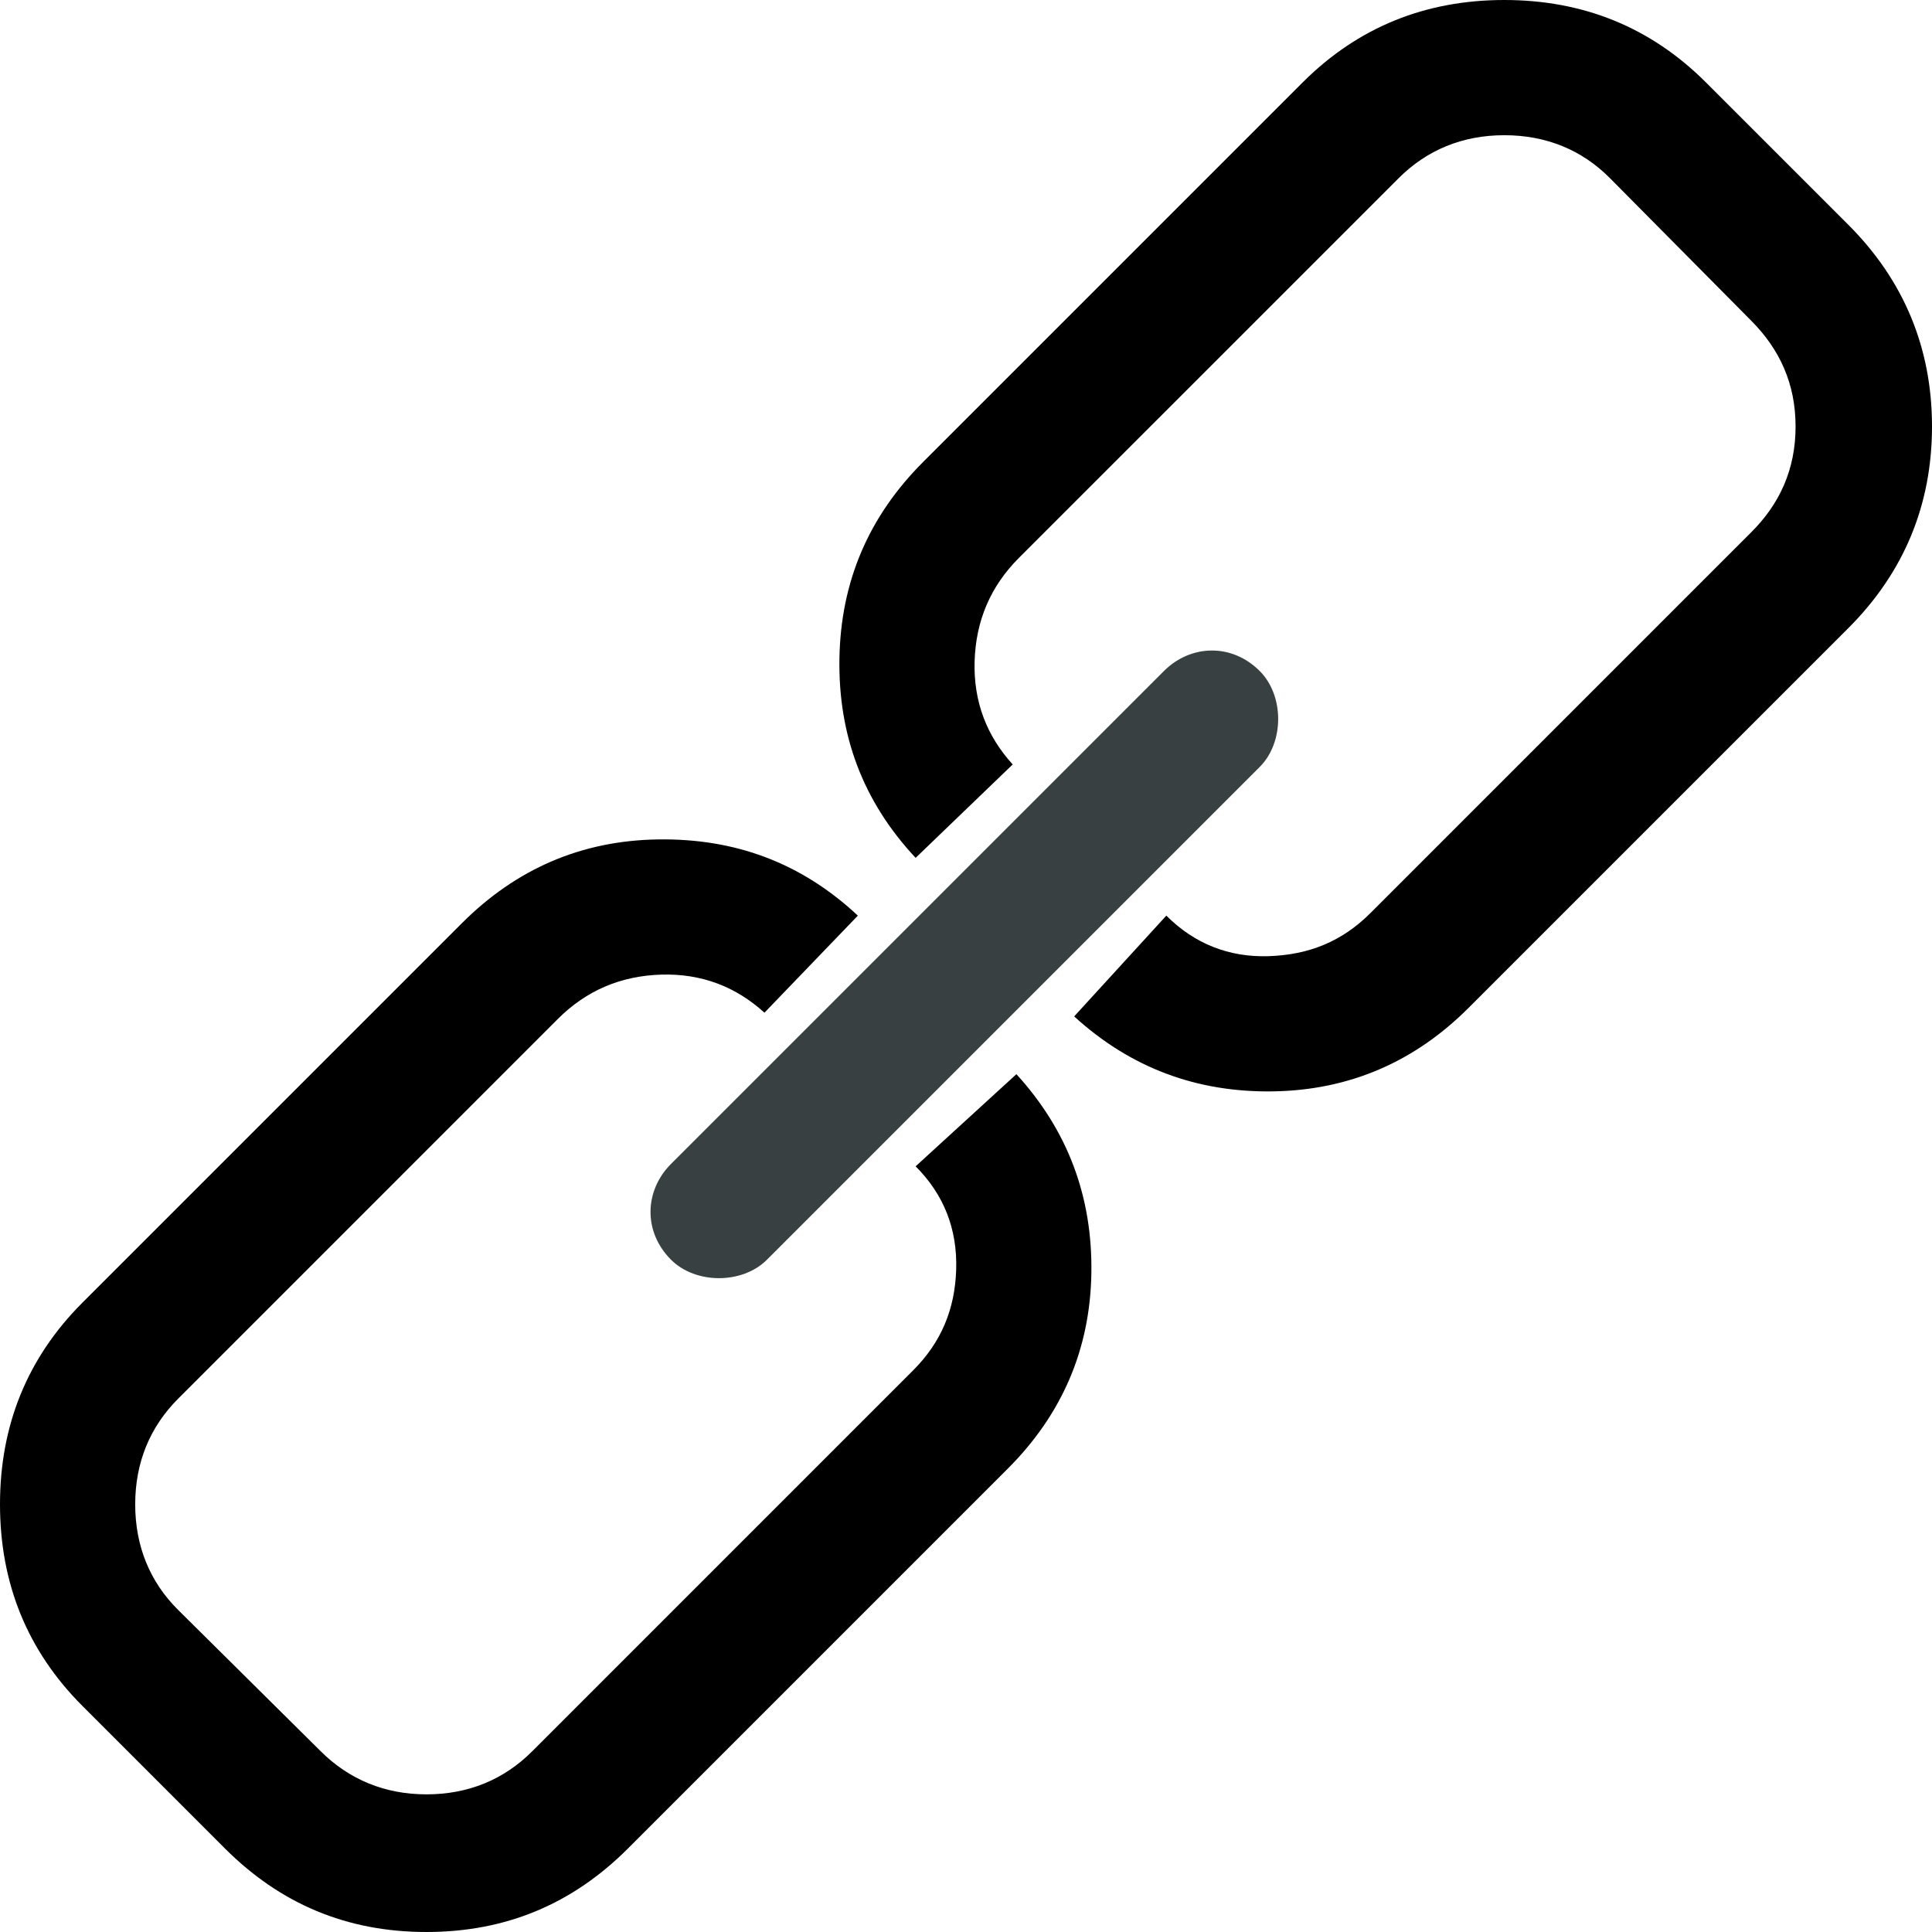
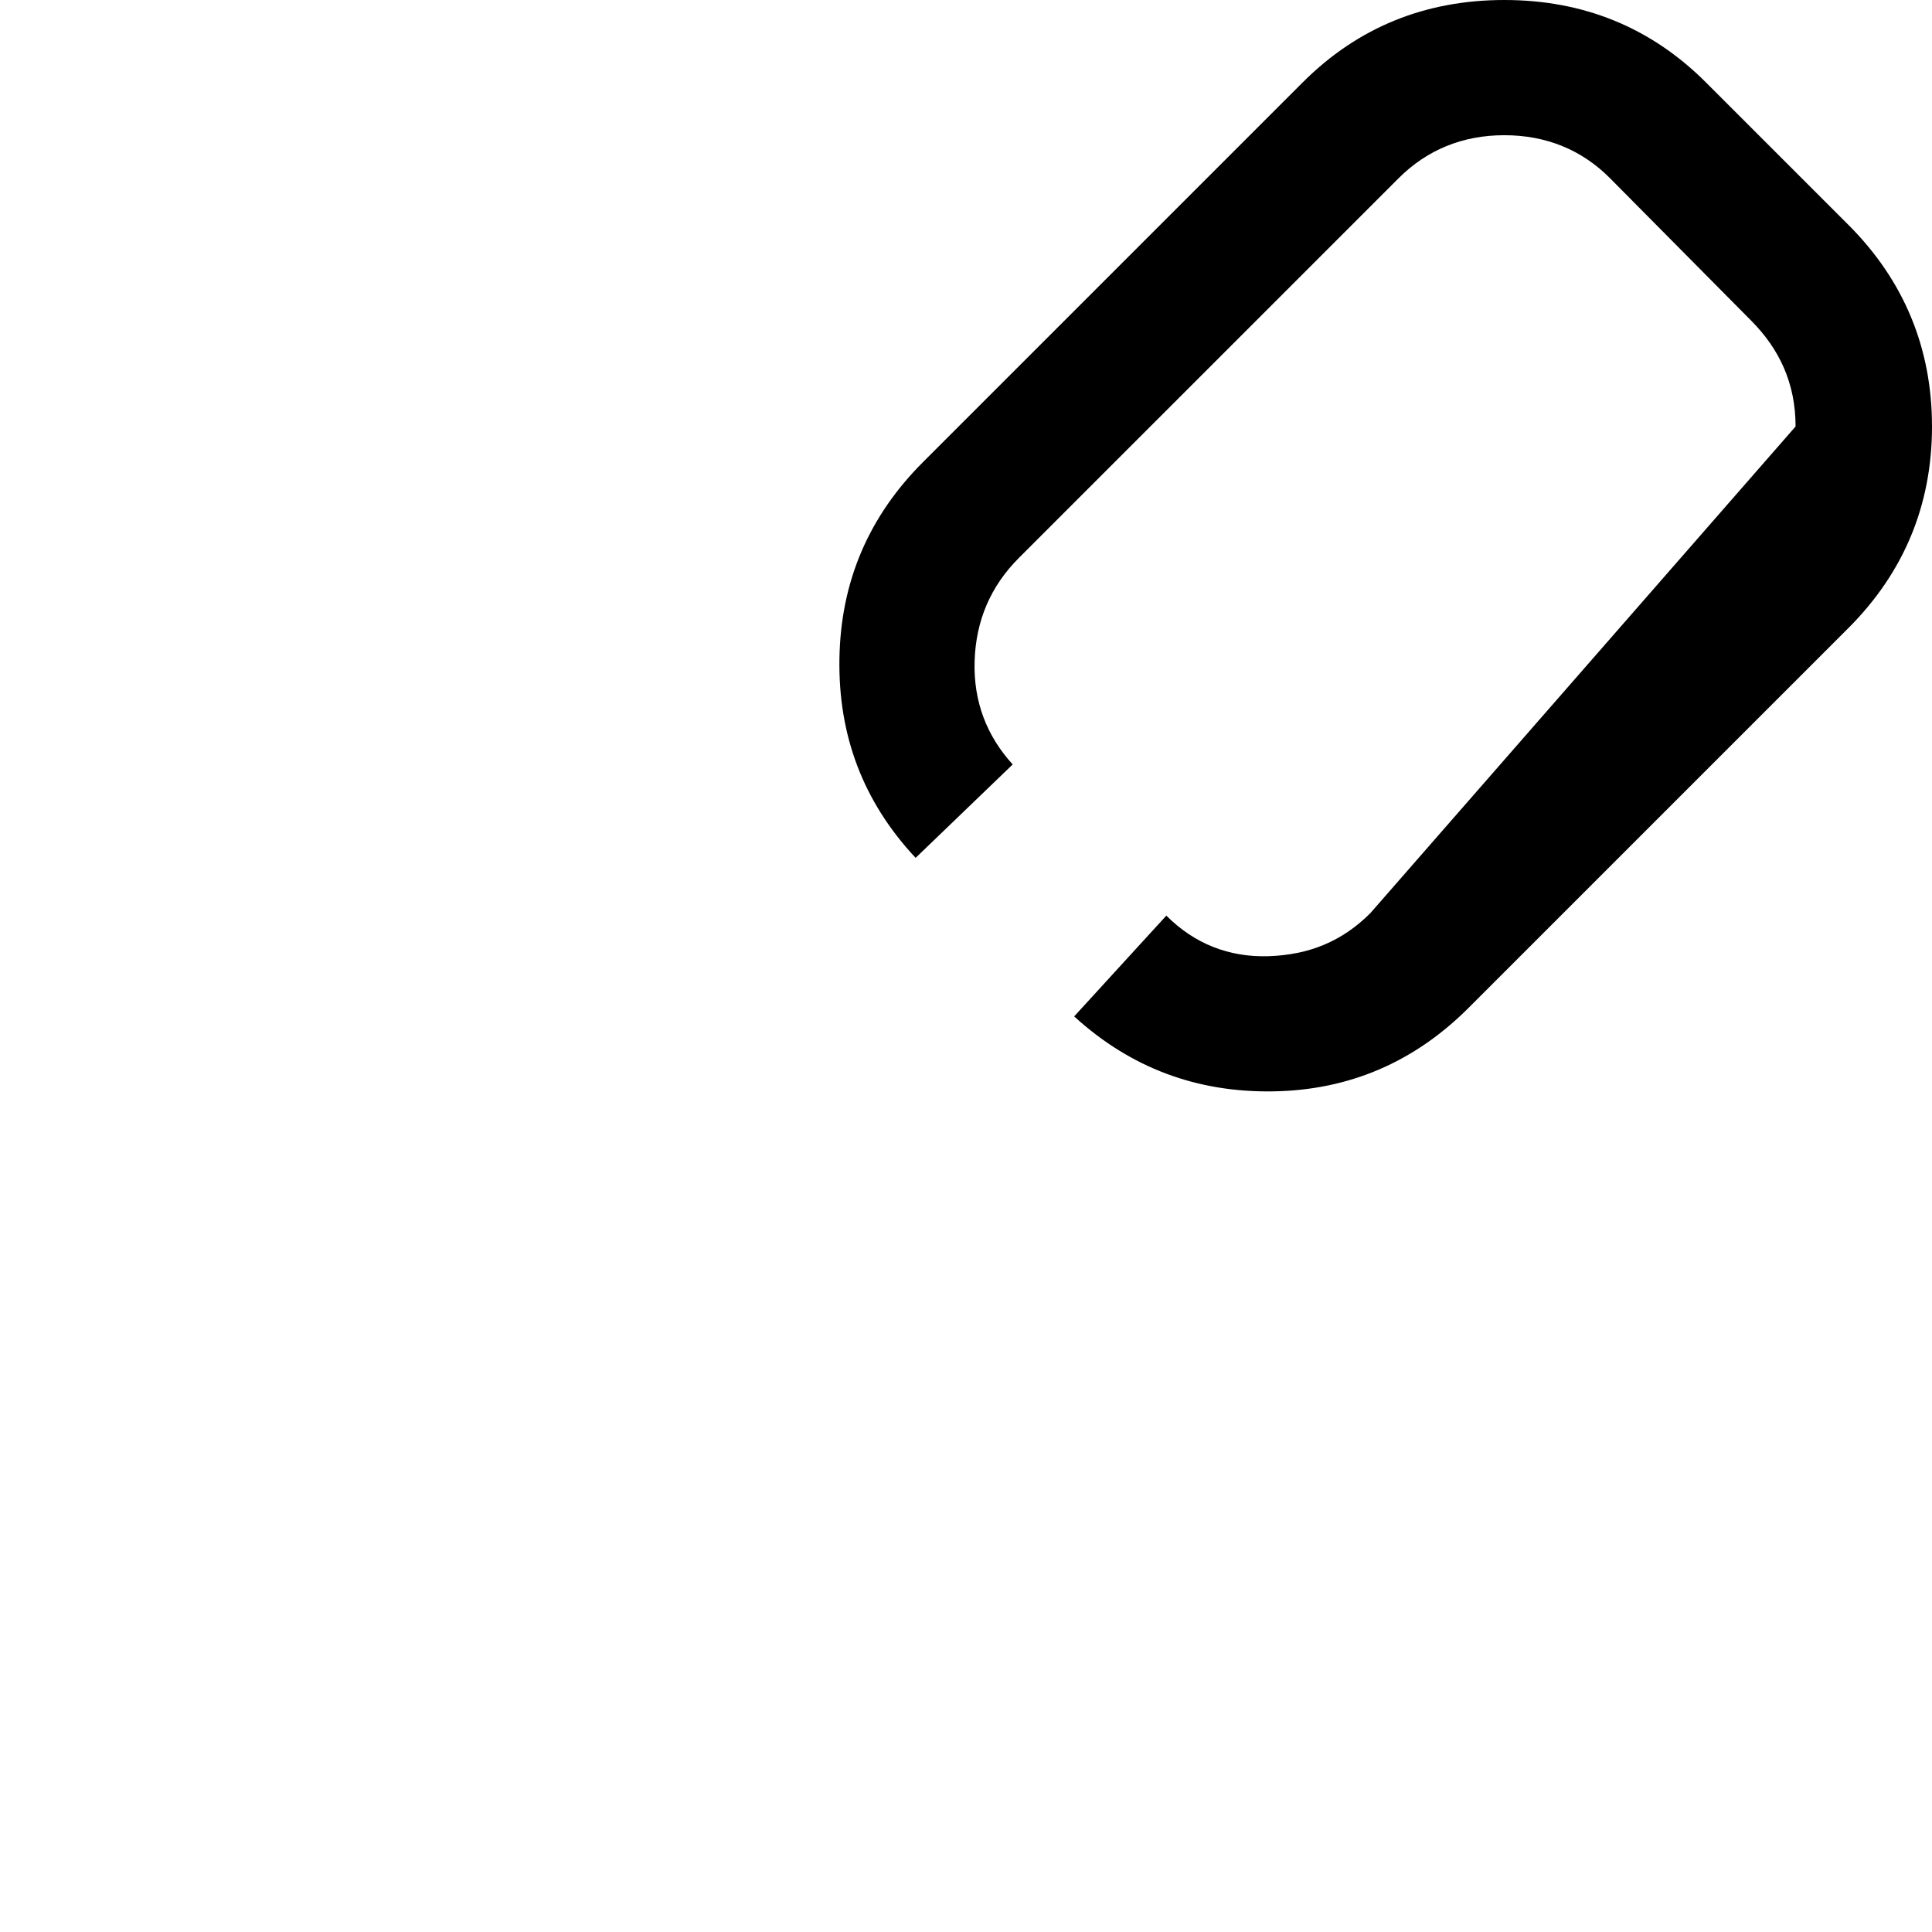
<svg xmlns="http://www.w3.org/2000/svg" version="1.1" x="0px" y="0px" width="32px" height="32px" viewBox="0 0 583.078 583.078" style="enable-background:new 0 0 583.078 583.078;" xml:space="preserve">
  <g>
-     <path d="M278.558,139.465c-16.316,16.324-24.847,35.98-25.219,59.347c-0.372,22.995,7.042,43.03,22.995,60.091l29.301-28.194    c-7.786-8.53-11.869-18.912-11.497-31.153s4.818-22.623,13.349-31.161L422.106,53.784c8.529-8.53,19.283-12.977,31.896-12.977    c12.605,0,23.398,4.408,31.896,12.977l42.651,43.031c8.506,8.569,13.356,18.912,13.356,31.896    c0,12.978-4.811,23.359-13.356,31.897L413.568,275.591c-8.53,8.53-18.54,12.605-30.781,12.985    c-11.87,0.364-22.26-3.711-30.789-12.241l-27.814,30.417c17.061,15.572,37.088,22.994,60.083,22.623    c23.003-0.372,42.658-8.902,58.975-25.227l114.618-114.611c16.688-16.688,25.219-37.087,25.219-60.827    c0-23.738-8.53-44.138-25.219-60.834l-43.03-43.022C498.141,8.166,477.741,0,454.003,0s-44.139,8.166-60.834,24.854    L278.558,139.465z" />
-     <path d="M202.523,351.262c-7.992,7.992-8.53,20.399,0,28.93c7.414,7.414,21.515,7.414,28.93,0l148.739-148.739    c7.414-7.414,7.414-21.515,0-28.929c-8.53-8.53-20.938-7.992-28.93,0L202.523,351.262z" fill="#394041" />
-     <path d="M24.854,393.168C8.166,409.864,0,430.264,0,454.003c0,23.738,8.166,44.138,24.854,60.826l43.022,43.03    c16.696,16.688,36.724,25.219,60.834,25.219c24.11,0,44.138-8.53,60.826-25.219l114.611-114.618    c16.324-16.316,24.854-35.972,25.227-58.975c0.371-22.995-7.051-43.022-22.623-60.083l-30.417,27.814    c8.53,8.529,12.613,18.919,12.241,31.16c-0.363,11.87-4.455,21.88-12.984,30.41L160.608,528.551    c-8.53,8.537-19.284,12.984-31.897,12.984c-12.613,0-23.335-4.486-31.897-12.984l-43.031-42.651    c-8.569-8.498-12.977-19.291-12.977-31.896c0-12.613,4.447-23.367,12.977-31.897l114.611-114.618    c8.538-8.53,18.92-12.977,31.161-13.349s22.623,3.711,31.153,11.497l28.194-29.301c-17.06-15.953-37.096-23.375-60.462-22.995    c-22.995,0.364-42.651,8.902-58.975,25.219L24.854,393.168z" />
+     <path d="M278.558,139.465c-16.316,16.324-24.847,35.98-25.219,59.347c-0.372,22.995,7.042,43.03,22.995,60.091l29.301-28.194    c-7.786-8.53-11.869-18.912-11.497-31.153s4.818-22.623,13.349-31.161L422.106,53.784c8.529-8.53,19.283-12.977,31.896-12.977    c12.605,0,23.398,4.408,31.896,12.977l42.651,43.031c8.506,8.569,13.356,18.912,13.356,31.896    L413.568,275.591c-8.53,8.53-18.54,12.605-30.781,12.985    c-11.87,0.364-22.26-3.711-30.789-12.241l-27.814,30.417c17.061,15.572,37.088,22.994,60.083,22.623    c23.003-0.372,42.658-8.902,58.975-25.227l114.618-114.611c16.688-16.688,25.219-37.087,25.219-60.827    c0-23.738-8.53-44.138-25.219-60.834l-43.03-43.022C498.141,8.166,477.741,0,454.003,0s-44.139,8.166-60.834,24.854    L278.558,139.465z" />
  </g>
</svg>